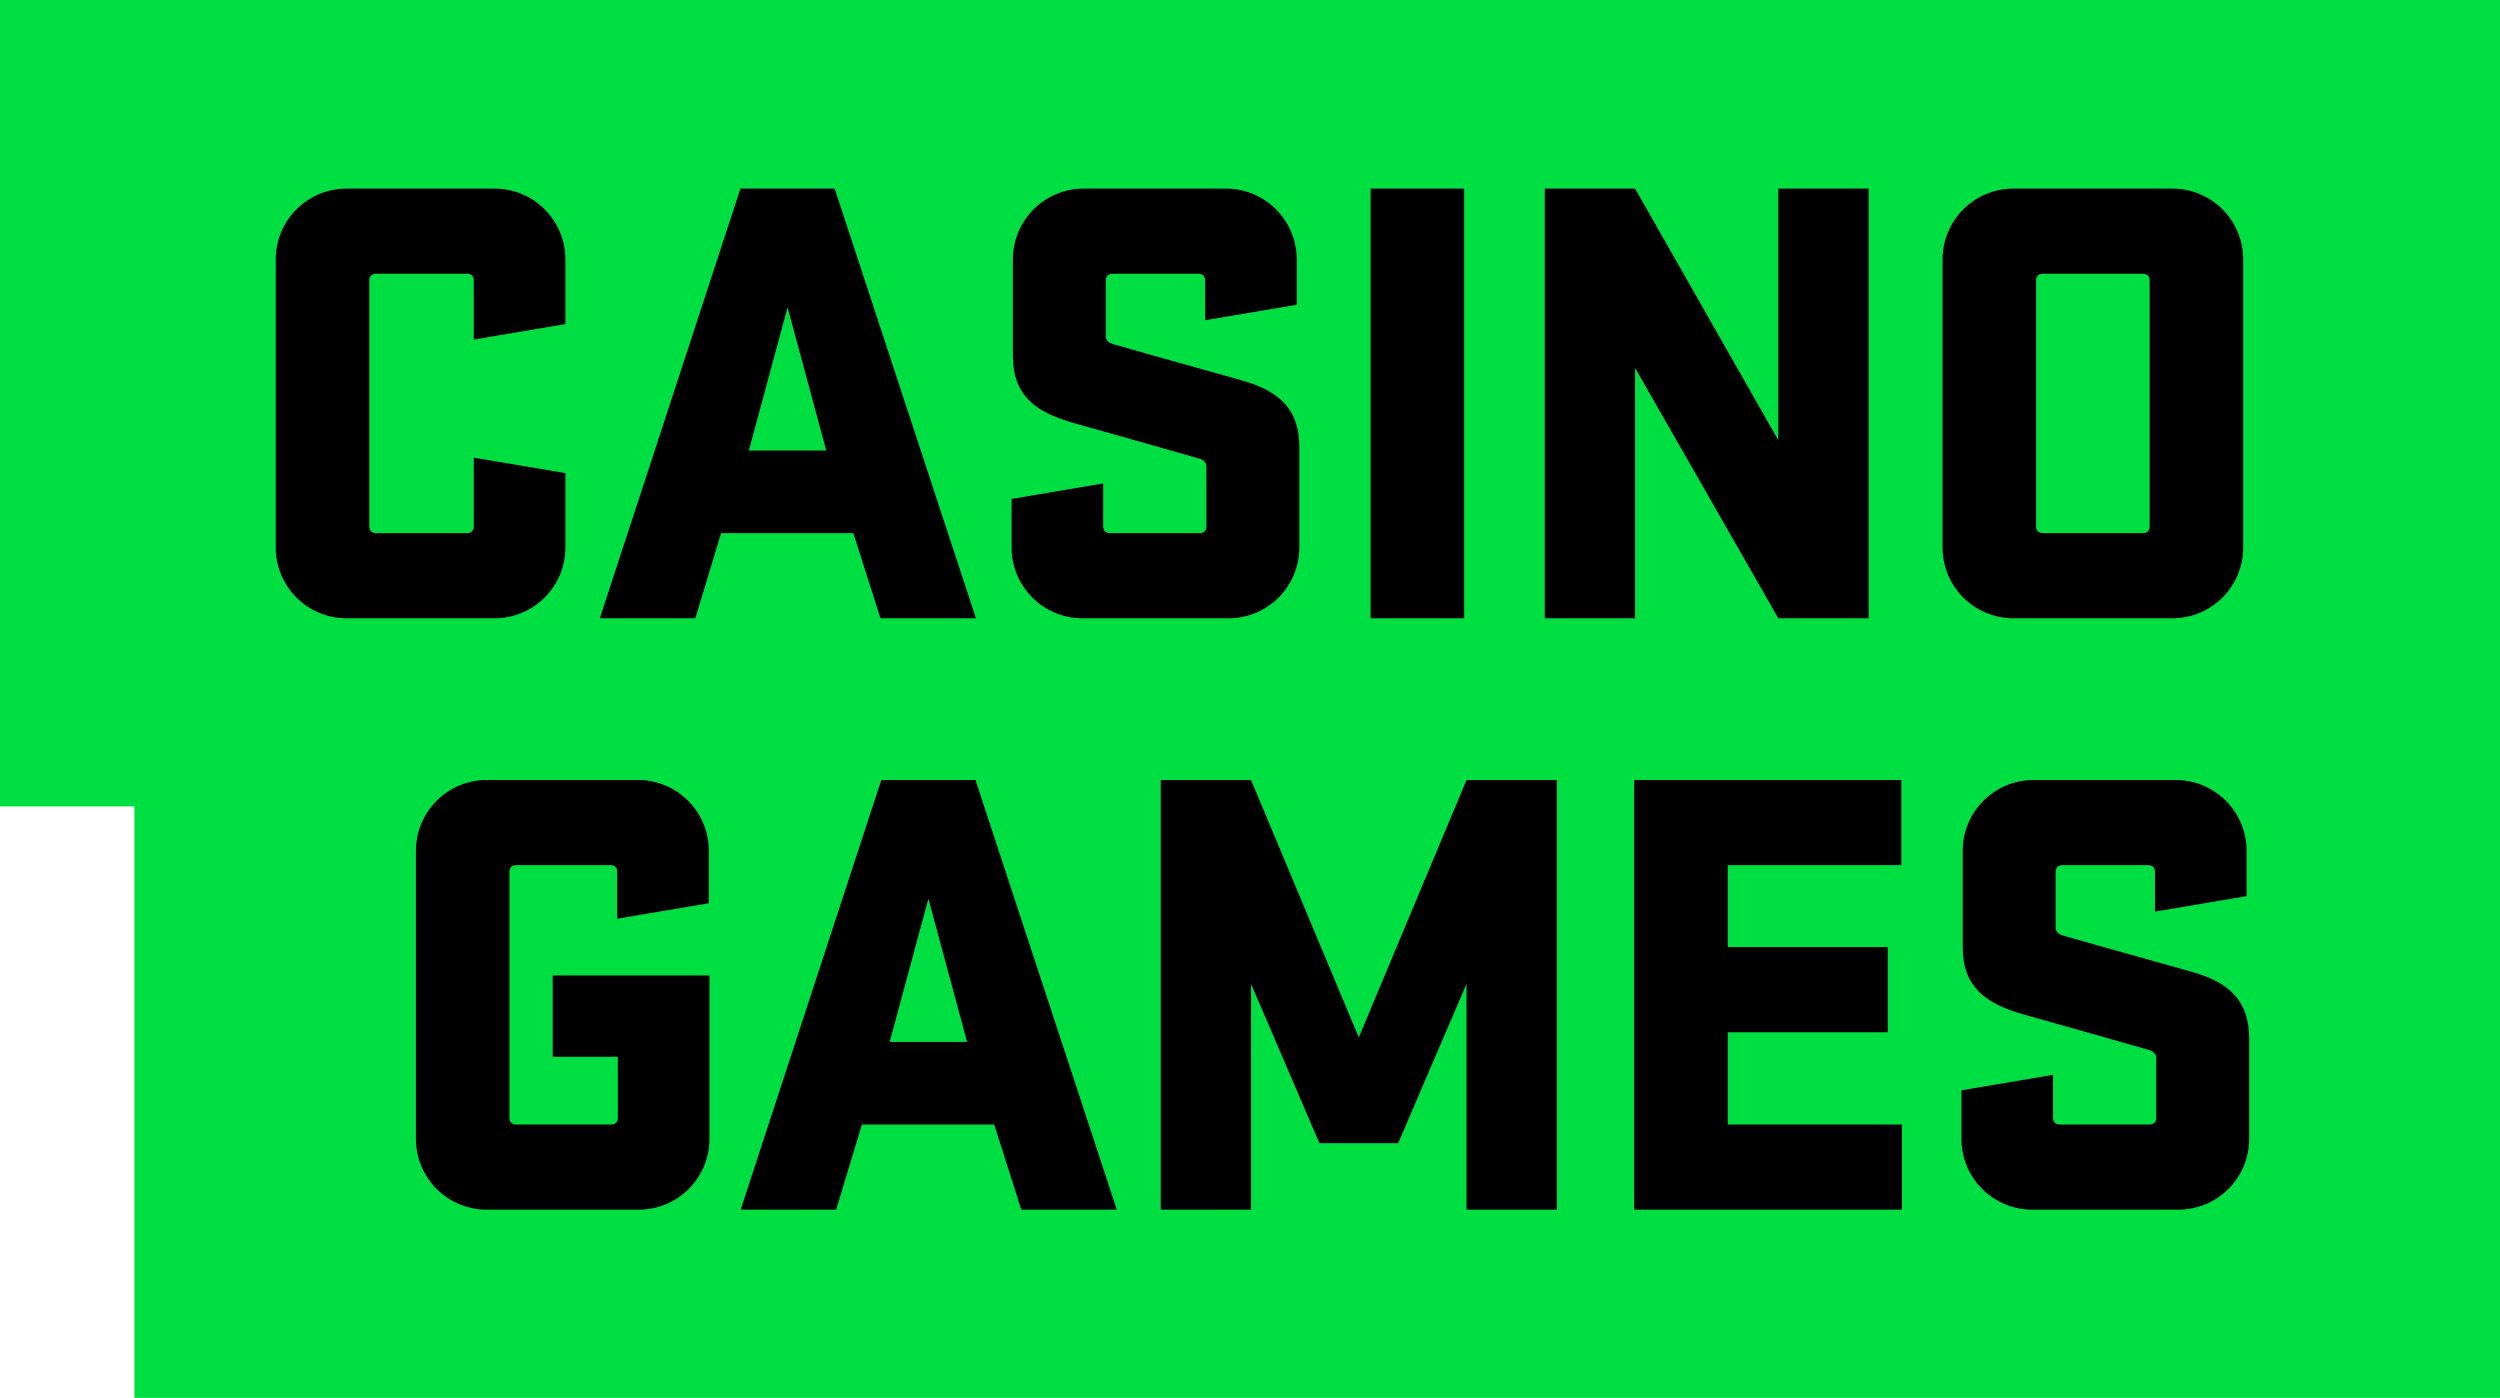
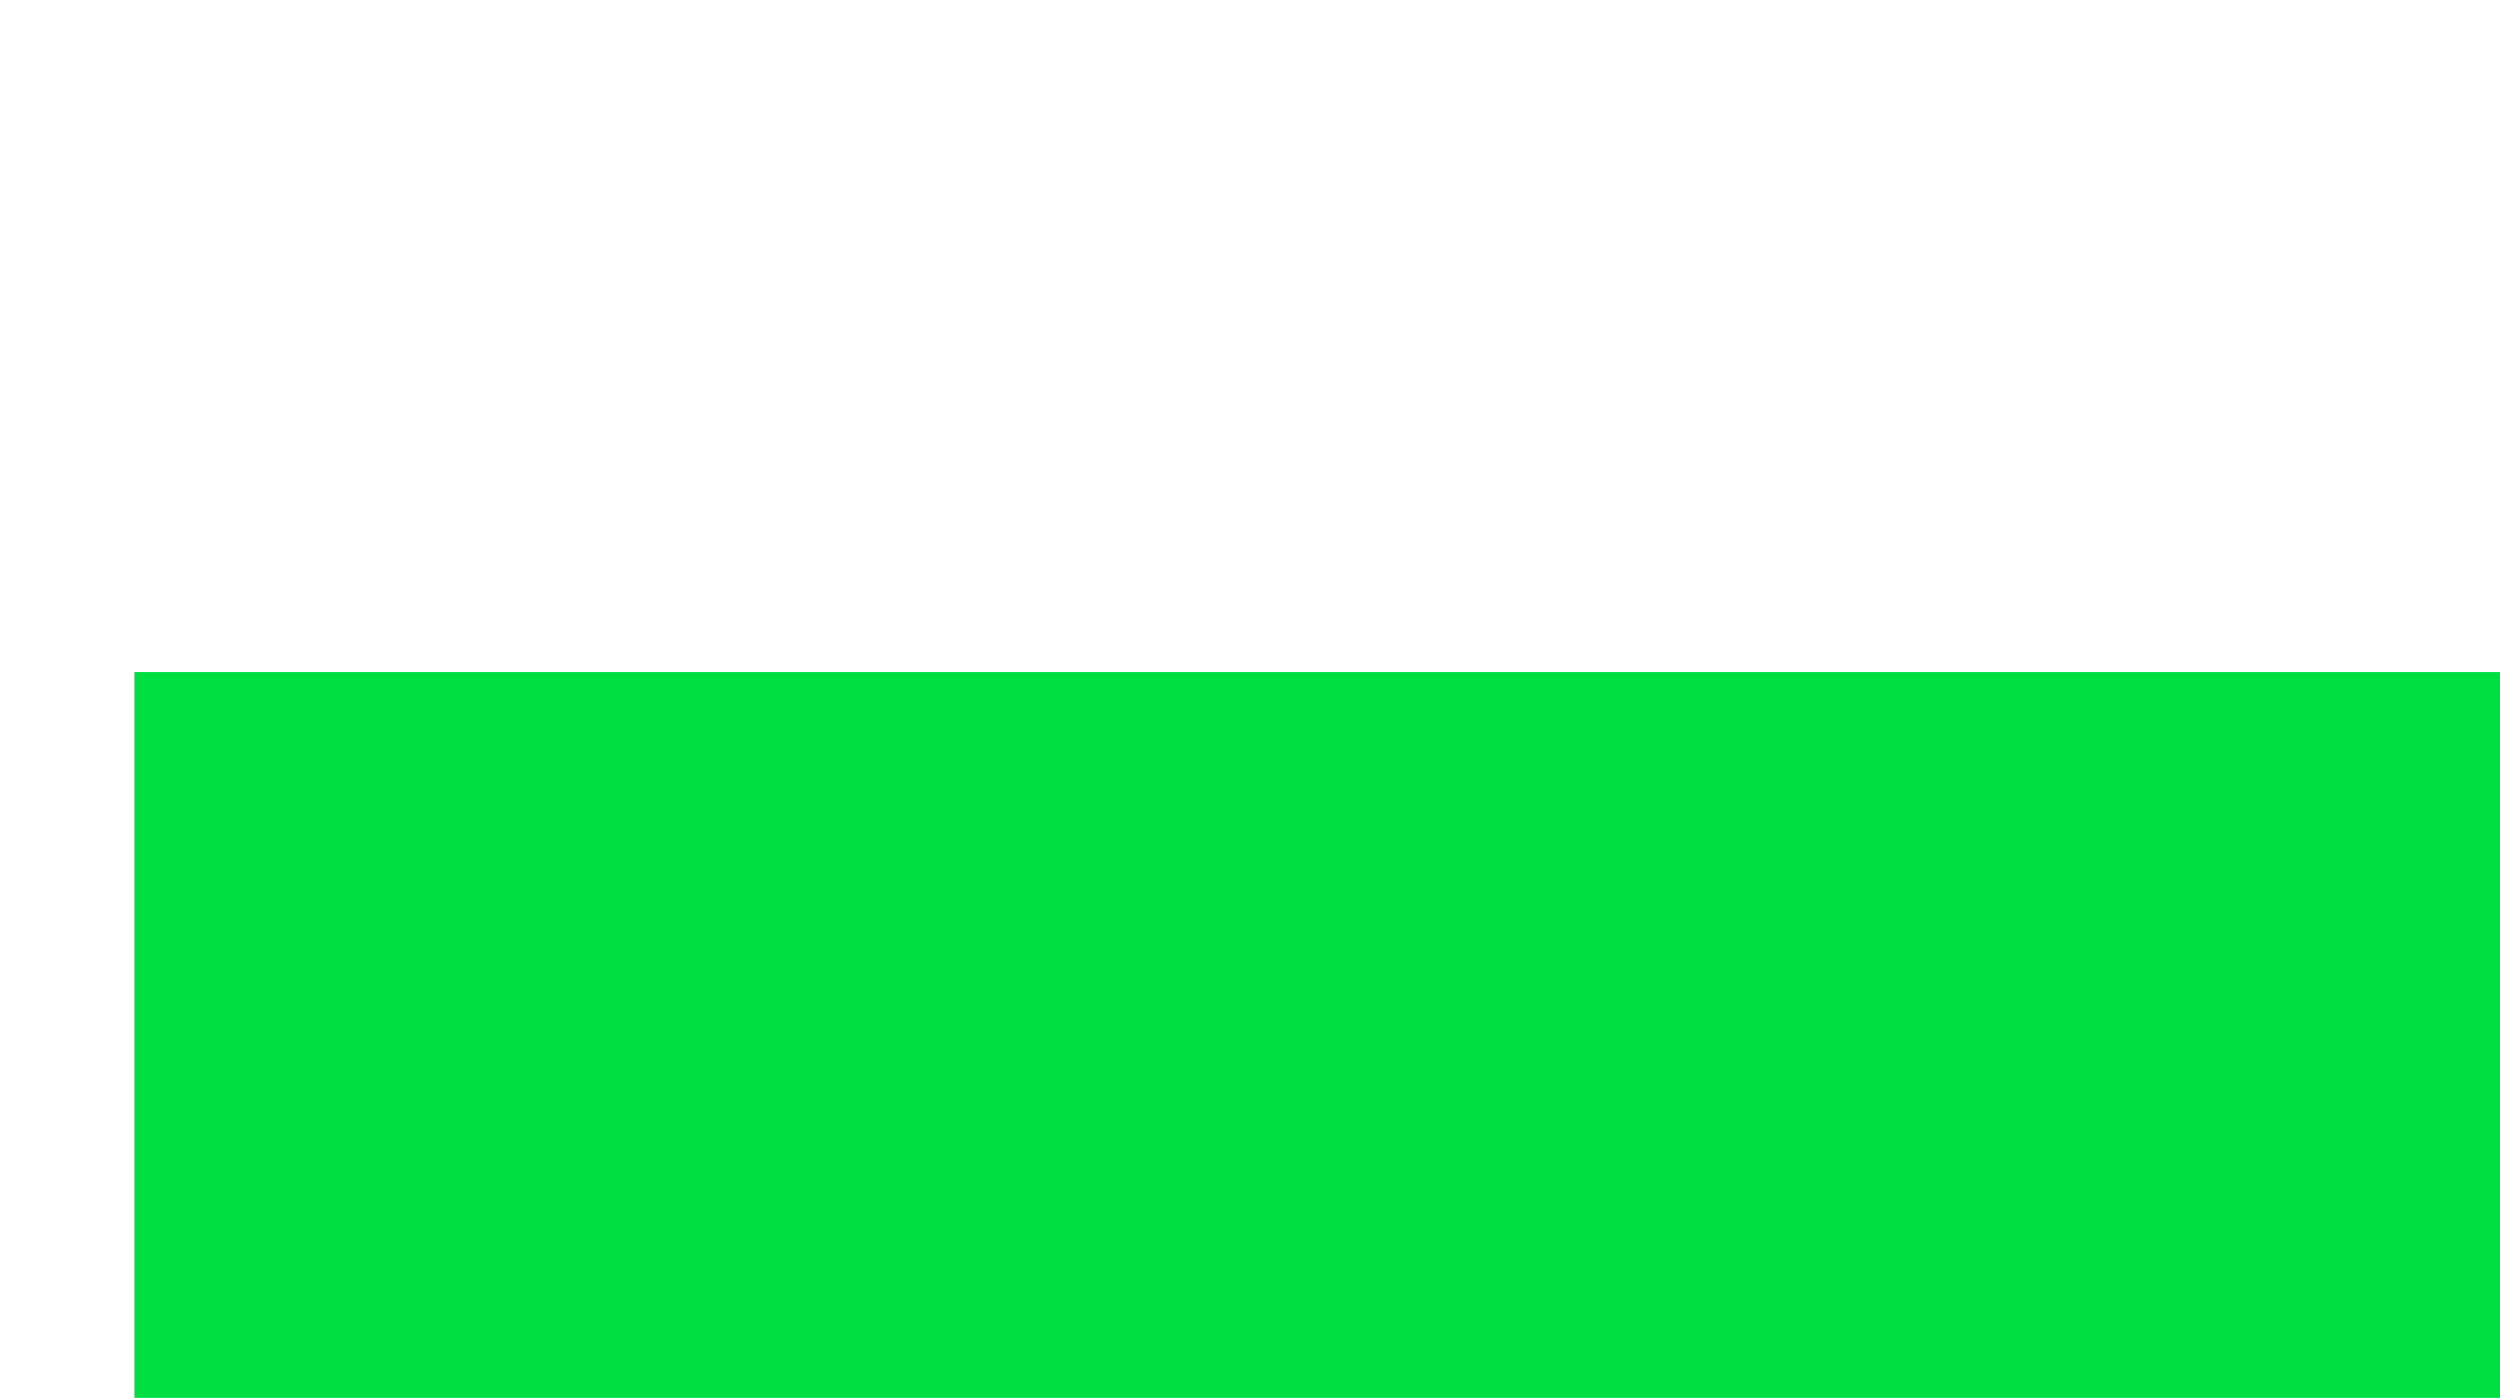
<svg xmlns="http://www.w3.org/2000/svg" width="93" height="52" viewBox="0 0 93 52" fill="none">
-   <rect width="93" height="30" fill="#00DF42" />
-   <path d="M17.625 17.024L21.033 17.6V20.36C21.033 21.824 19.857 23 18.393 23H12.897C11.433 23 10.257 21.824 10.257 20.36V9.656C10.257 8.192 11.433 7.016 12.897 7.016H18.393C19.857 7.016 21.033 8.192 21.033 9.656V12.056L17.625 12.632V10.424C17.625 10.28 17.529 10.184 17.385 10.184H13.977C13.833 10.184 13.737 10.28 13.737 10.424V19.592C13.737 19.736 13.833 19.832 13.977 19.832H17.385C17.529 19.832 17.625 19.736 17.625 19.592V17.024ZM31.049 7.016L36.305 23H32.753L31.745 19.832H26.825L25.865 23H22.313L27.545 7.016H31.049ZM29.297 11.432L27.857 16.76H30.737L29.297 11.432ZM48.335 16.64V20.36C48.335 21.824 47.159 23 45.695 23H40.271C38.807 23 37.631 21.824 37.631 20.36V18.56L41.039 17.984V19.592C41.039 19.736 41.135 19.832 41.279 19.832H44.639C44.783 19.832 44.879 19.736 44.879 19.592V17.36C44.879 17.192 44.759 17.096 44.567 17.048C44.159 16.928 42.887 16.568 39.911 15.728C38.495 15.32 37.679 14.696 37.679 13.232V9.656C37.679 8.192 38.855 7.016 40.319 7.016H45.599C47.063 7.016 48.239 8.192 48.239 9.656V11.336L44.831 11.912V10.424C44.831 10.28 44.735 10.184 44.591 10.184H41.375C41.231 10.184 41.135 10.28 41.135 10.424V12.488C41.135 12.68 41.255 12.752 41.399 12.8C41.639 12.872 43.007 13.256 46.175 14.144C47.543 14.528 48.335 15.176 48.335 16.64ZM54.467 7.016V23H50.987V7.016H54.467ZM69.513 7.016V23H66.153L60.825 13.688V23H57.465V7.016H60.825L66.153 16.376V7.016H69.513ZM83.447 20.36C83.447 21.824 82.271 23 80.807 23H74.903C73.439 23 72.263 21.824 72.263 20.36V9.656C72.263 8.192 73.439 7.016 74.903 7.016H80.807C82.271 7.016 83.447 8.192 83.447 9.656V20.36ZM79.967 10.424C79.967 10.28 79.871 10.184 79.727 10.184H75.983C75.839 10.184 75.743 10.28 75.743 10.424V19.592C75.743 19.736 75.839 19.832 75.983 19.832H79.727C79.871 19.832 79.967 19.736 79.967 19.592V10.424Z" fill="black" />
  <rect width="88" height="27" transform="translate(5 25)" fill="#00DF42" />
-   <path d="M20.56 39.312V36.288H26.392V42.36C26.392 43.824 25.216 45 23.752 45H18.112C16.648 45 15.472 43.824 15.472 42.36V31.656C15.472 30.192 16.648 29.016 18.112 29.016H23.728C25.192 29.016 26.368 30.192 26.368 31.656V33.6L22.96 34.176V32.424C22.96 32.28 22.864 32.184 22.72 32.184H19.192C19.048 32.184 18.952 32.28 18.952 32.424V41.592C18.952 41.736 19.048 41.832 19.192 41.832H22.744C22.888 41.832 22.984 41.736 22.984 41.592V39.312H20.56ZM36.288 29.016L41.544 45H37.992L36.984 41.832H32.064L31.104 45H27.552L32.784 29.016H36.288ZM34.536 33.432L33.096 38.76H35.976L34.536 33.432ZM49.083 42.528L46.539 36.6V45H43.179V29.016H46.539L50.547 38.592L54.555 29.016H57.915V45H54.555V36.6L52.011 42.528H49.083ZM60.793 45V29.016H70.729V32.184H64.273V35.232H70.225V38.4H64.273V41.832H70.753V45H60.793ZM83.669 38.64V42.36C83.669 43.824 82.493 45 81.029 45H75.605C74.141 45 72.965 43.824 72.965 42.36V40.56L76.373 39.984V41.592C76.373 41.736 76.469 41.832 76.613 41.832H79.973C80.117 41.832 80.213 41.736 80.213 41.592V39.36C80.213 39.192 80.093 39.096 79.901 39.048C79.493 38.928 78.221 38.568 75.245 37.728C73.829 37.32 73.013 36.696 73.013 35.232V31.656C73.013 30.192 74.189 29.016 75.653 29.016H80.933C82.397 29.016 83.573 30.192 83.573 31.656V33.336L80.165 33.912V32.424C80.165 32.28 80.069 32.184 79.925 32.184H76.709C76.565 32.184 76.469 32.28 76.469 32.424V34.488C76.469 34.68 76.589 34.752 76.733 34.8C76.973 34.872 78.341 35.256 81.509 36.144C82.877 36.528 83.669 37.176 83.669 38.64Z" fill="black" />
</svg>